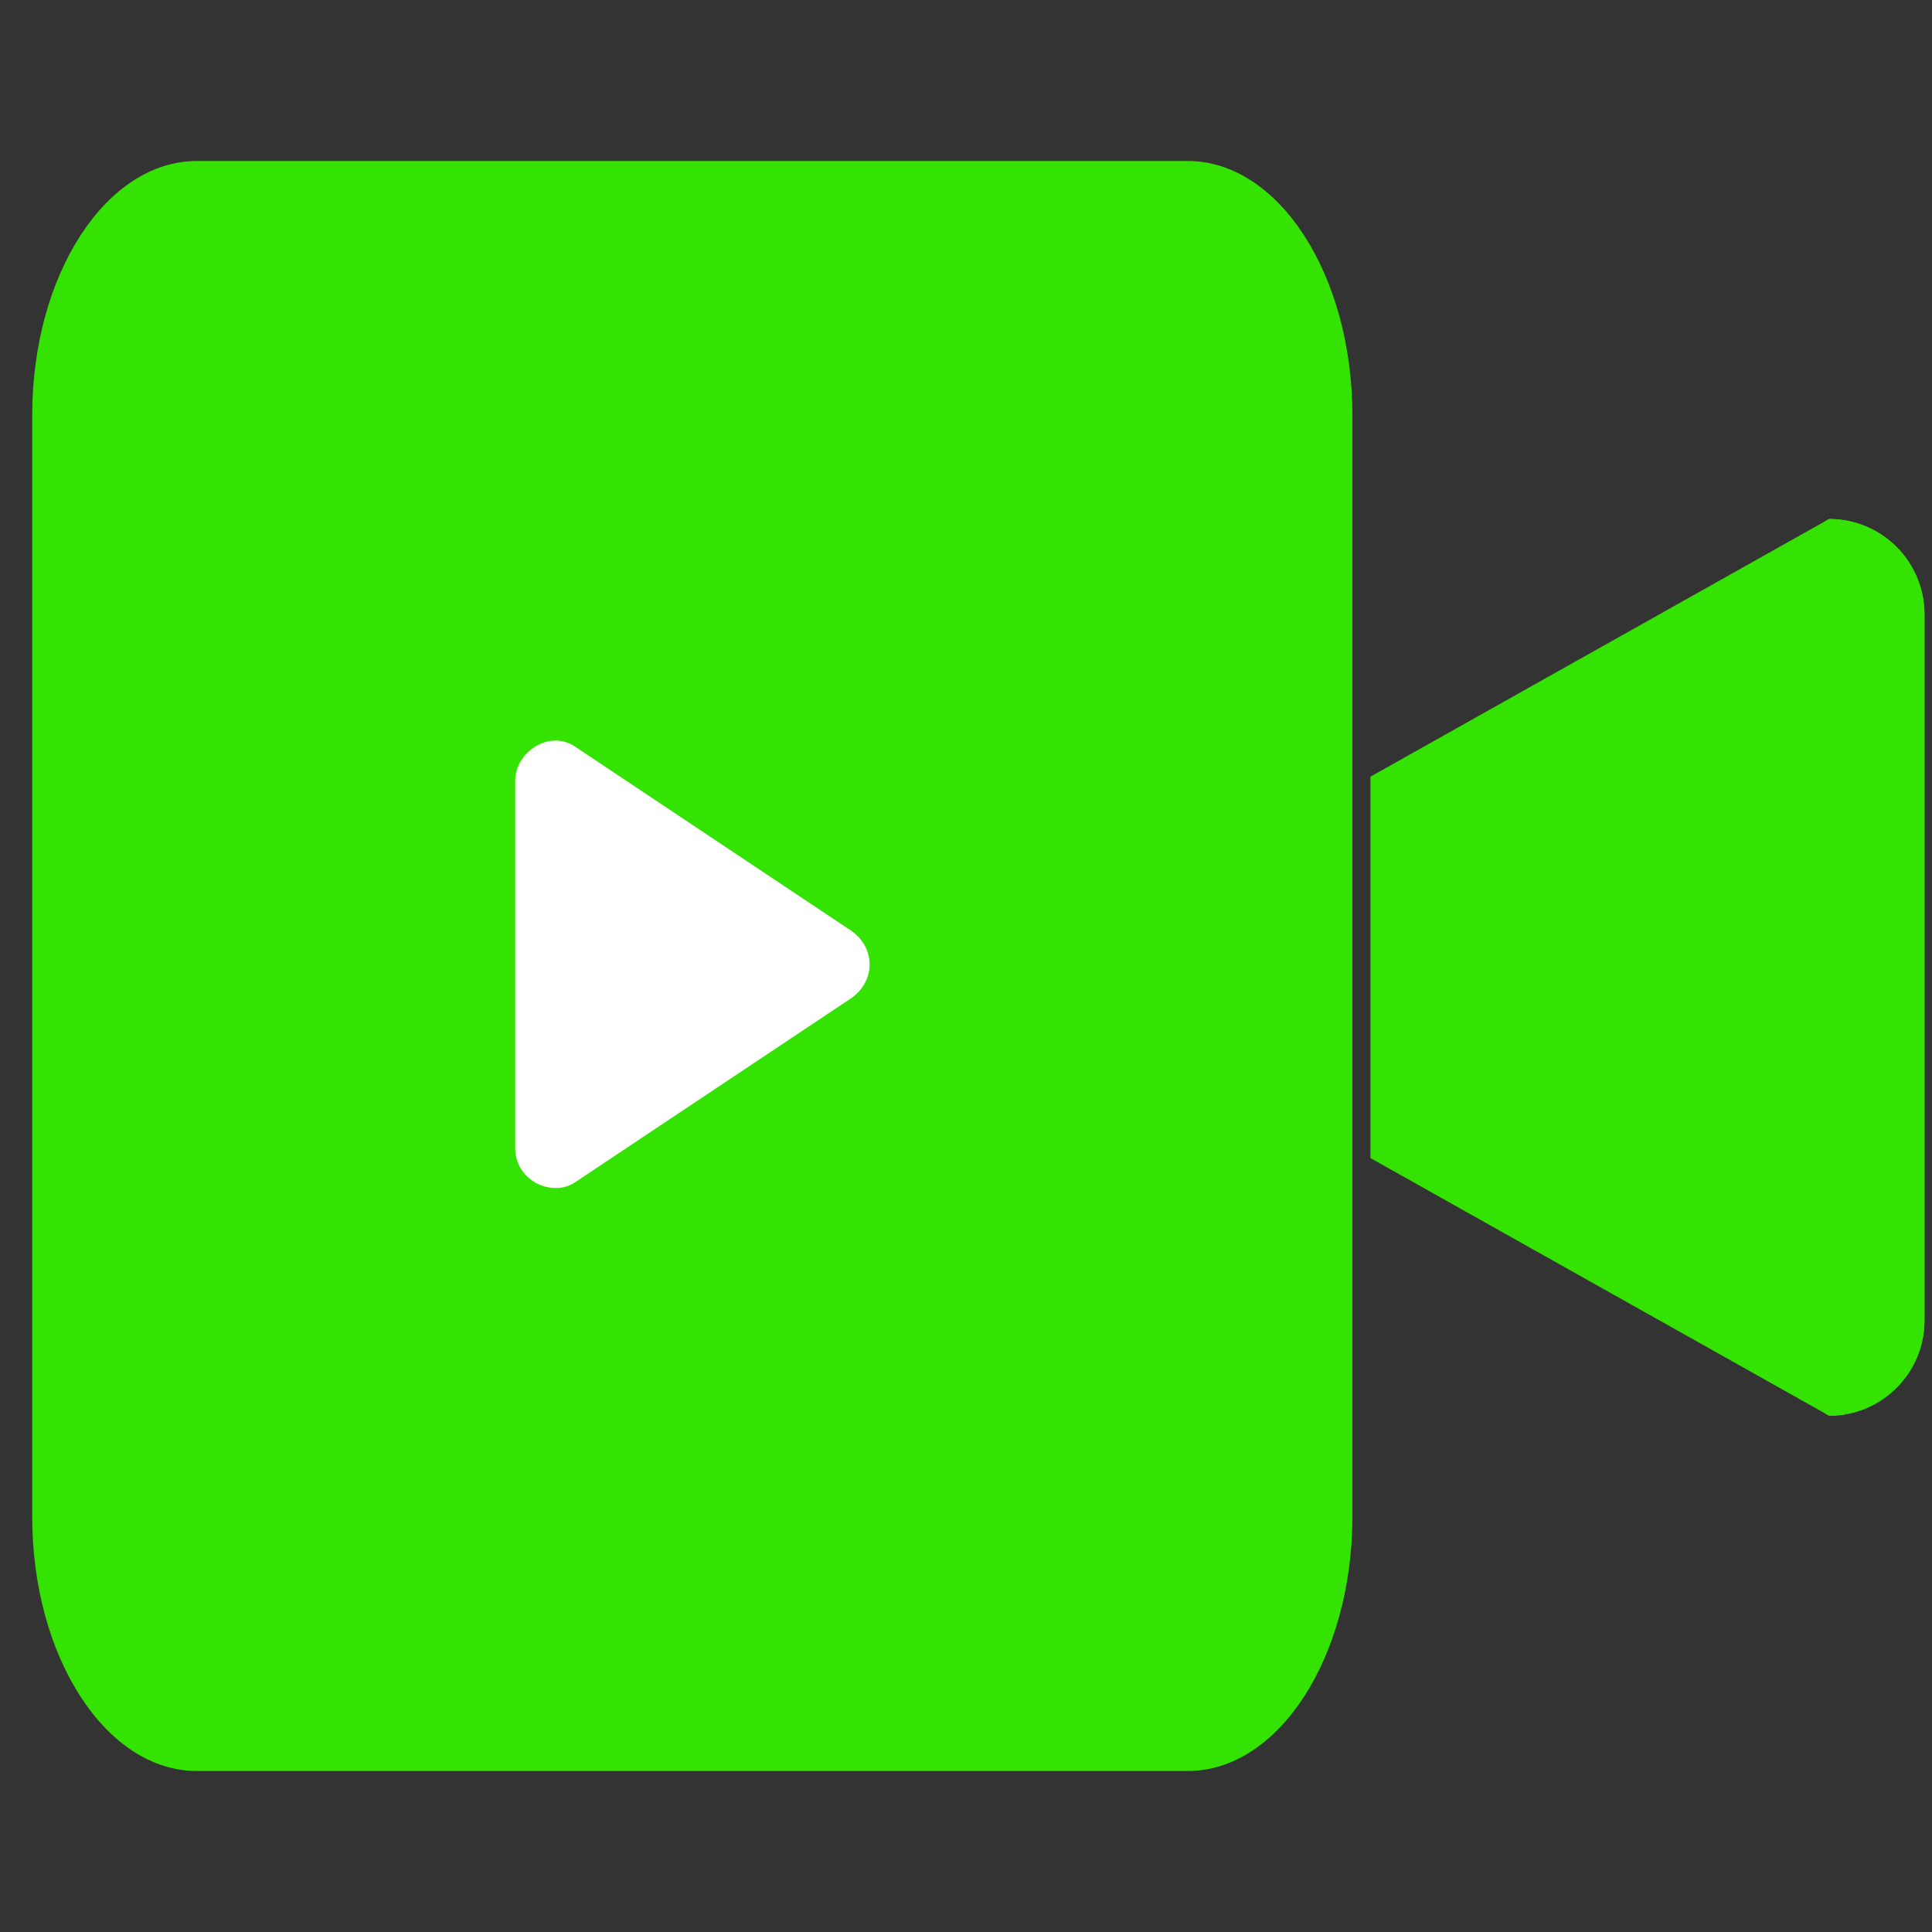
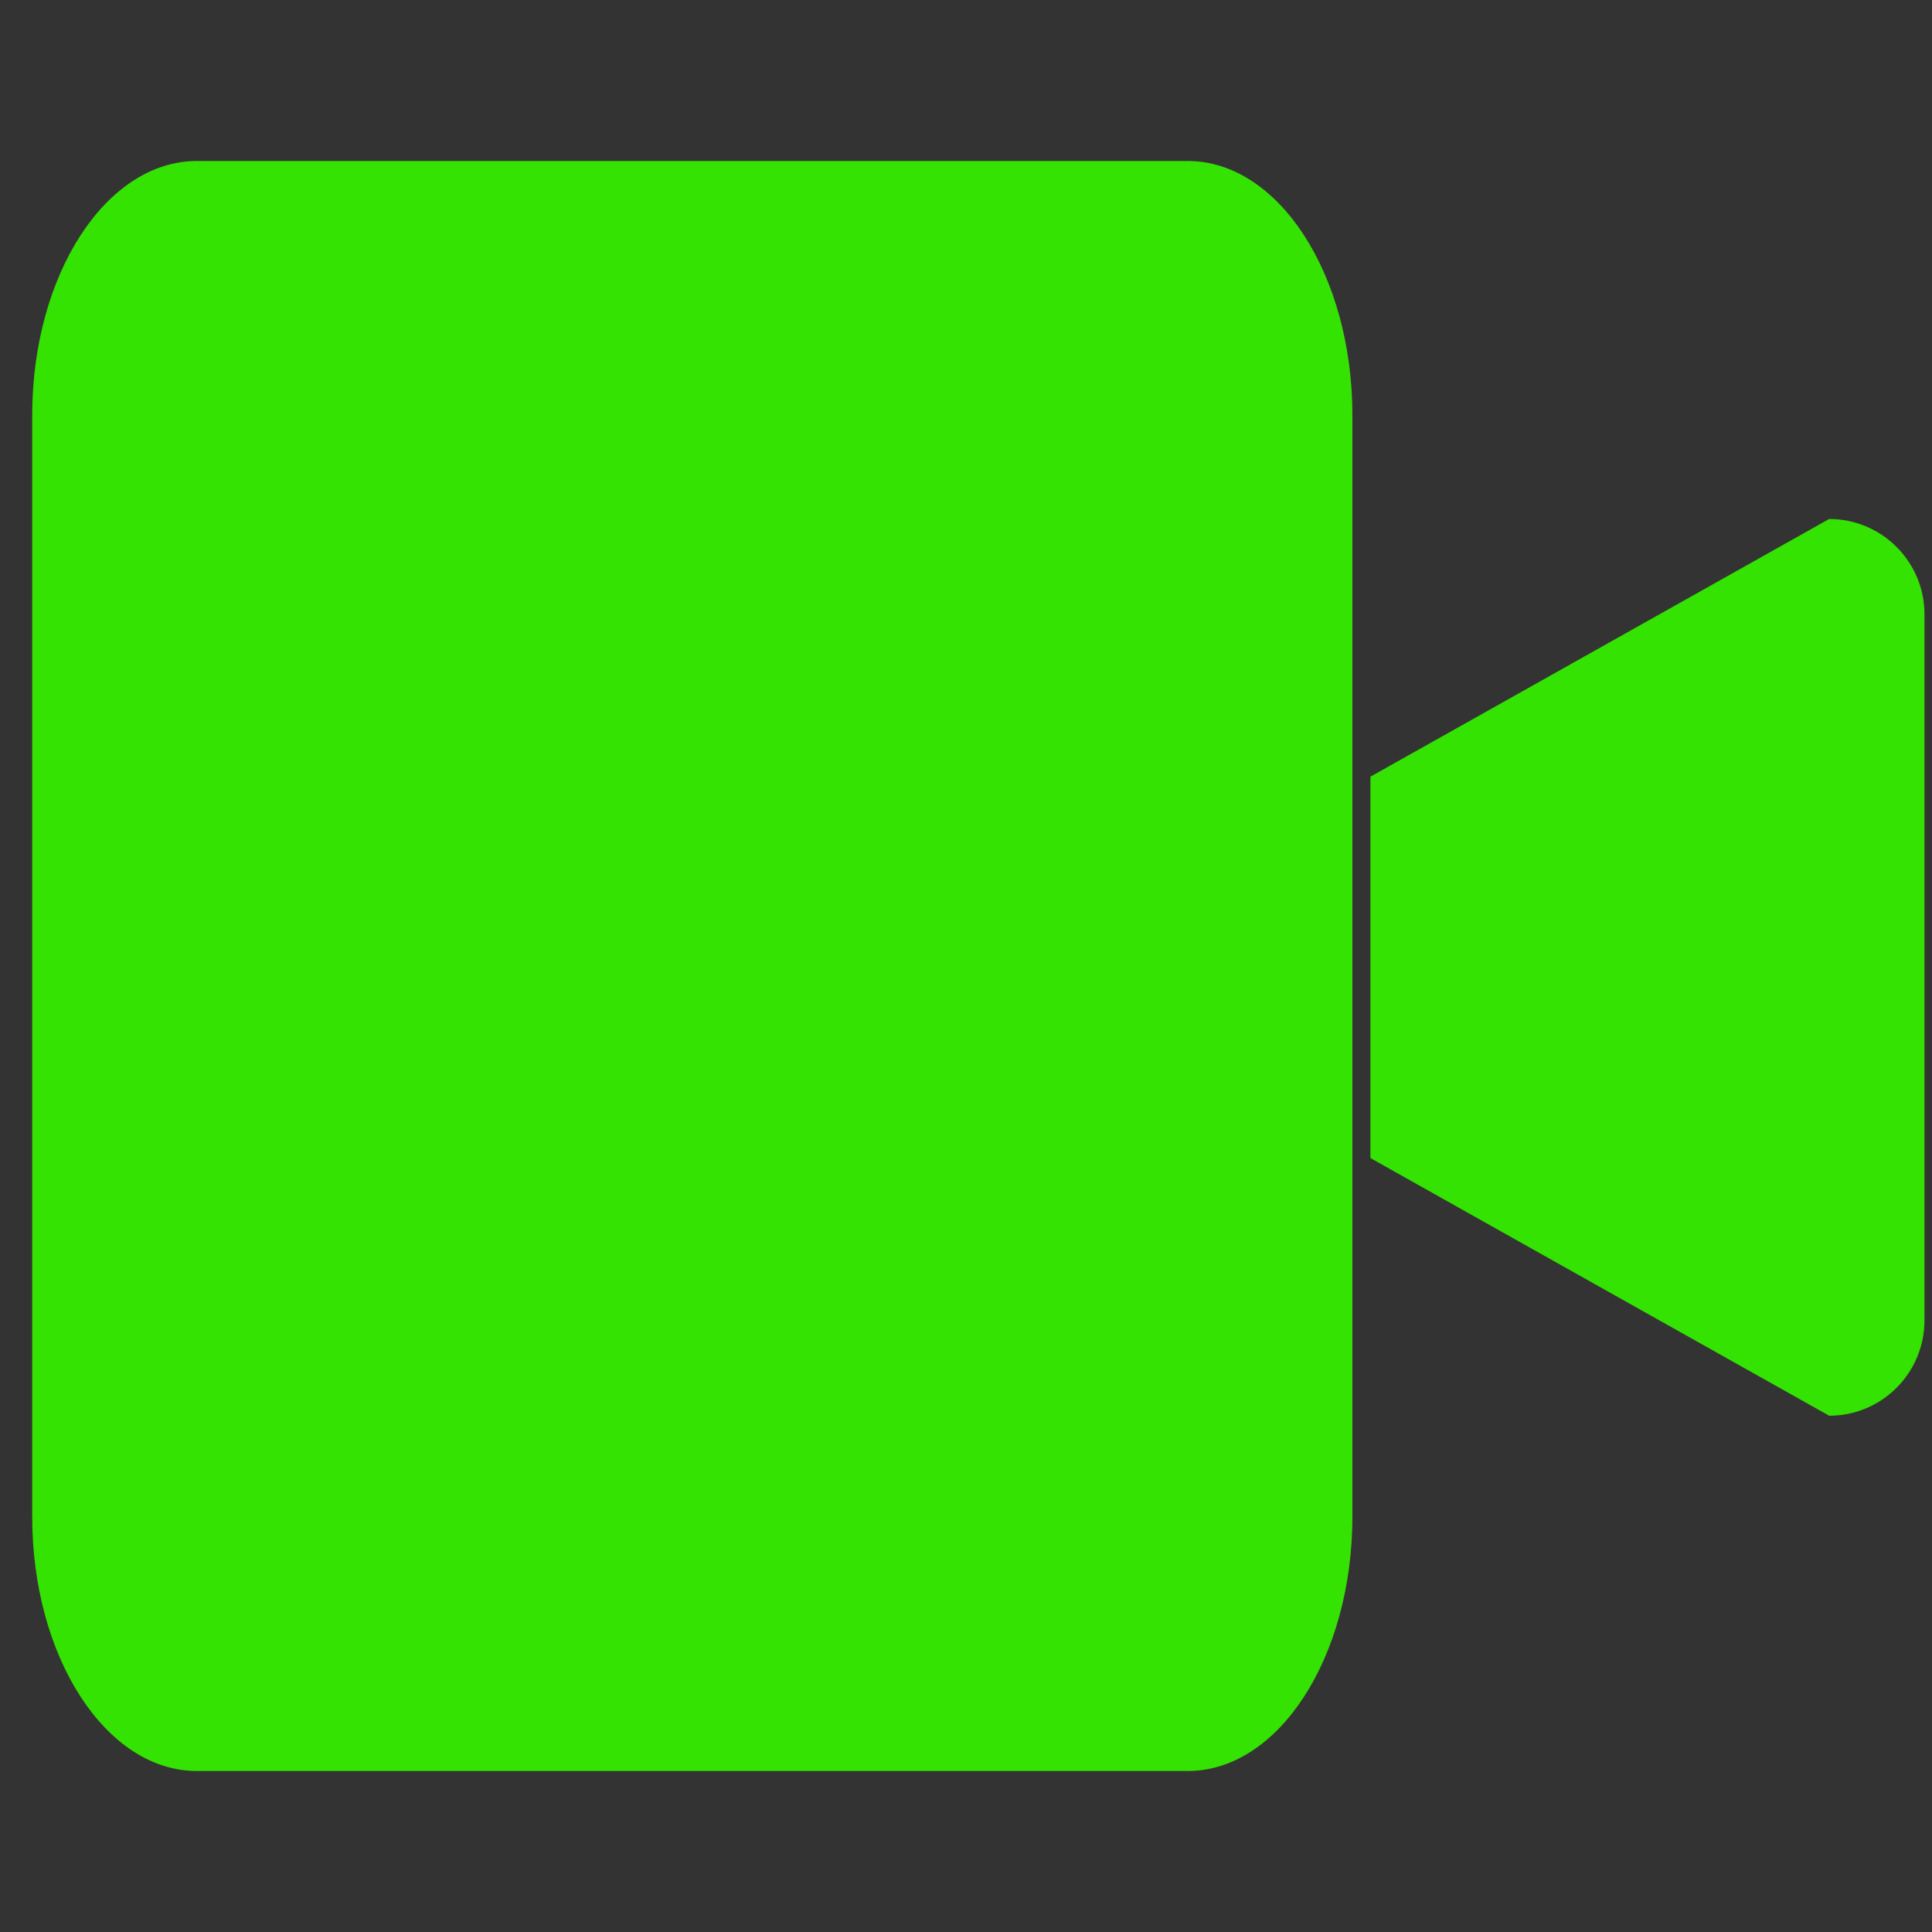
<svg xmlns="http://www.w3.org/2000/svg" width="60" height="60" viewBox="0 0 60 60" fill="none">
  <rect x="0" y="0" width="60" height="60" fill="#333333" stroke="none" />
  <path d="M59.766 19.078V41.006C59.766 42.641 58.44 43.967 56.806 43.967L56.684 43.898L42.56 35.965V24.12L56.684 16.186L56.806 16.118C58.44 16.118 59.766 17.443 59.766 19.078Z" fill="#34E301" />
  <path d="M42 47.1C42 51.463 39.71 55 36.886 55H6.114C3.29 55 1 51.463 1 47.1V12.9C1 8.537 3.29 5 6.114 5H36.886C39.71 5 42 8.537 42 12.9L42 47.1Z" fill="#34E301" />
-   <path d="M59.766 19.078V41.006C59.766 42.641 58.44 43.967 56.805 43.967L56.684 43.898V16.186L56.805 16.118C58.44 16.118 59.766 17.443 59.766 19.078Z" fill="#34E301" />
-   <path d="M17.23 35.66V24.245L25.792 29.952L17.23 35.66Z" fill="white" />
-   <path d="M18.461 35.66C18.461 32.761 18.461 29.863 18.461 26.965C18.461 26.058 18.461 25.151 18.461 24.245C17.844 24.599 17.227 24.953 16.609 25.307C19.041 26.928 21.473 28.55 23.905 30.171C24.327 30.452 24.749 30.733 25.171 31.015C25.171 30.306 25.171 29.598 25.171 28.89C22.739 30.511 20.307 32.132 17.875 33.754C17.453 34.035 17.031 34.316 16.609 34.597C16.053 34.968 15.814 35.676 16.168 36.281C16.492 36.833 17.293 37.095 17.852 36.722C20.283 35.101 22.715 33.48 25.147 31.858C25.569 31.577 25.991 31.296 26.413 31.015C27.204 30.487 27.204 29.417 26.413 28.89C23.981 27.268 21.549 25.647 19.117 24.026C18.695 23.744 18.273 23.463 17.852 23.182C17.061 22.655 16 23.354 16 24.244V32.94V35.66C16 36.33 16.56 36.89 17.23 36.89C17.901 36.89 18.461 36.331 18.461 35.66Z" fill="white" />
</svg>